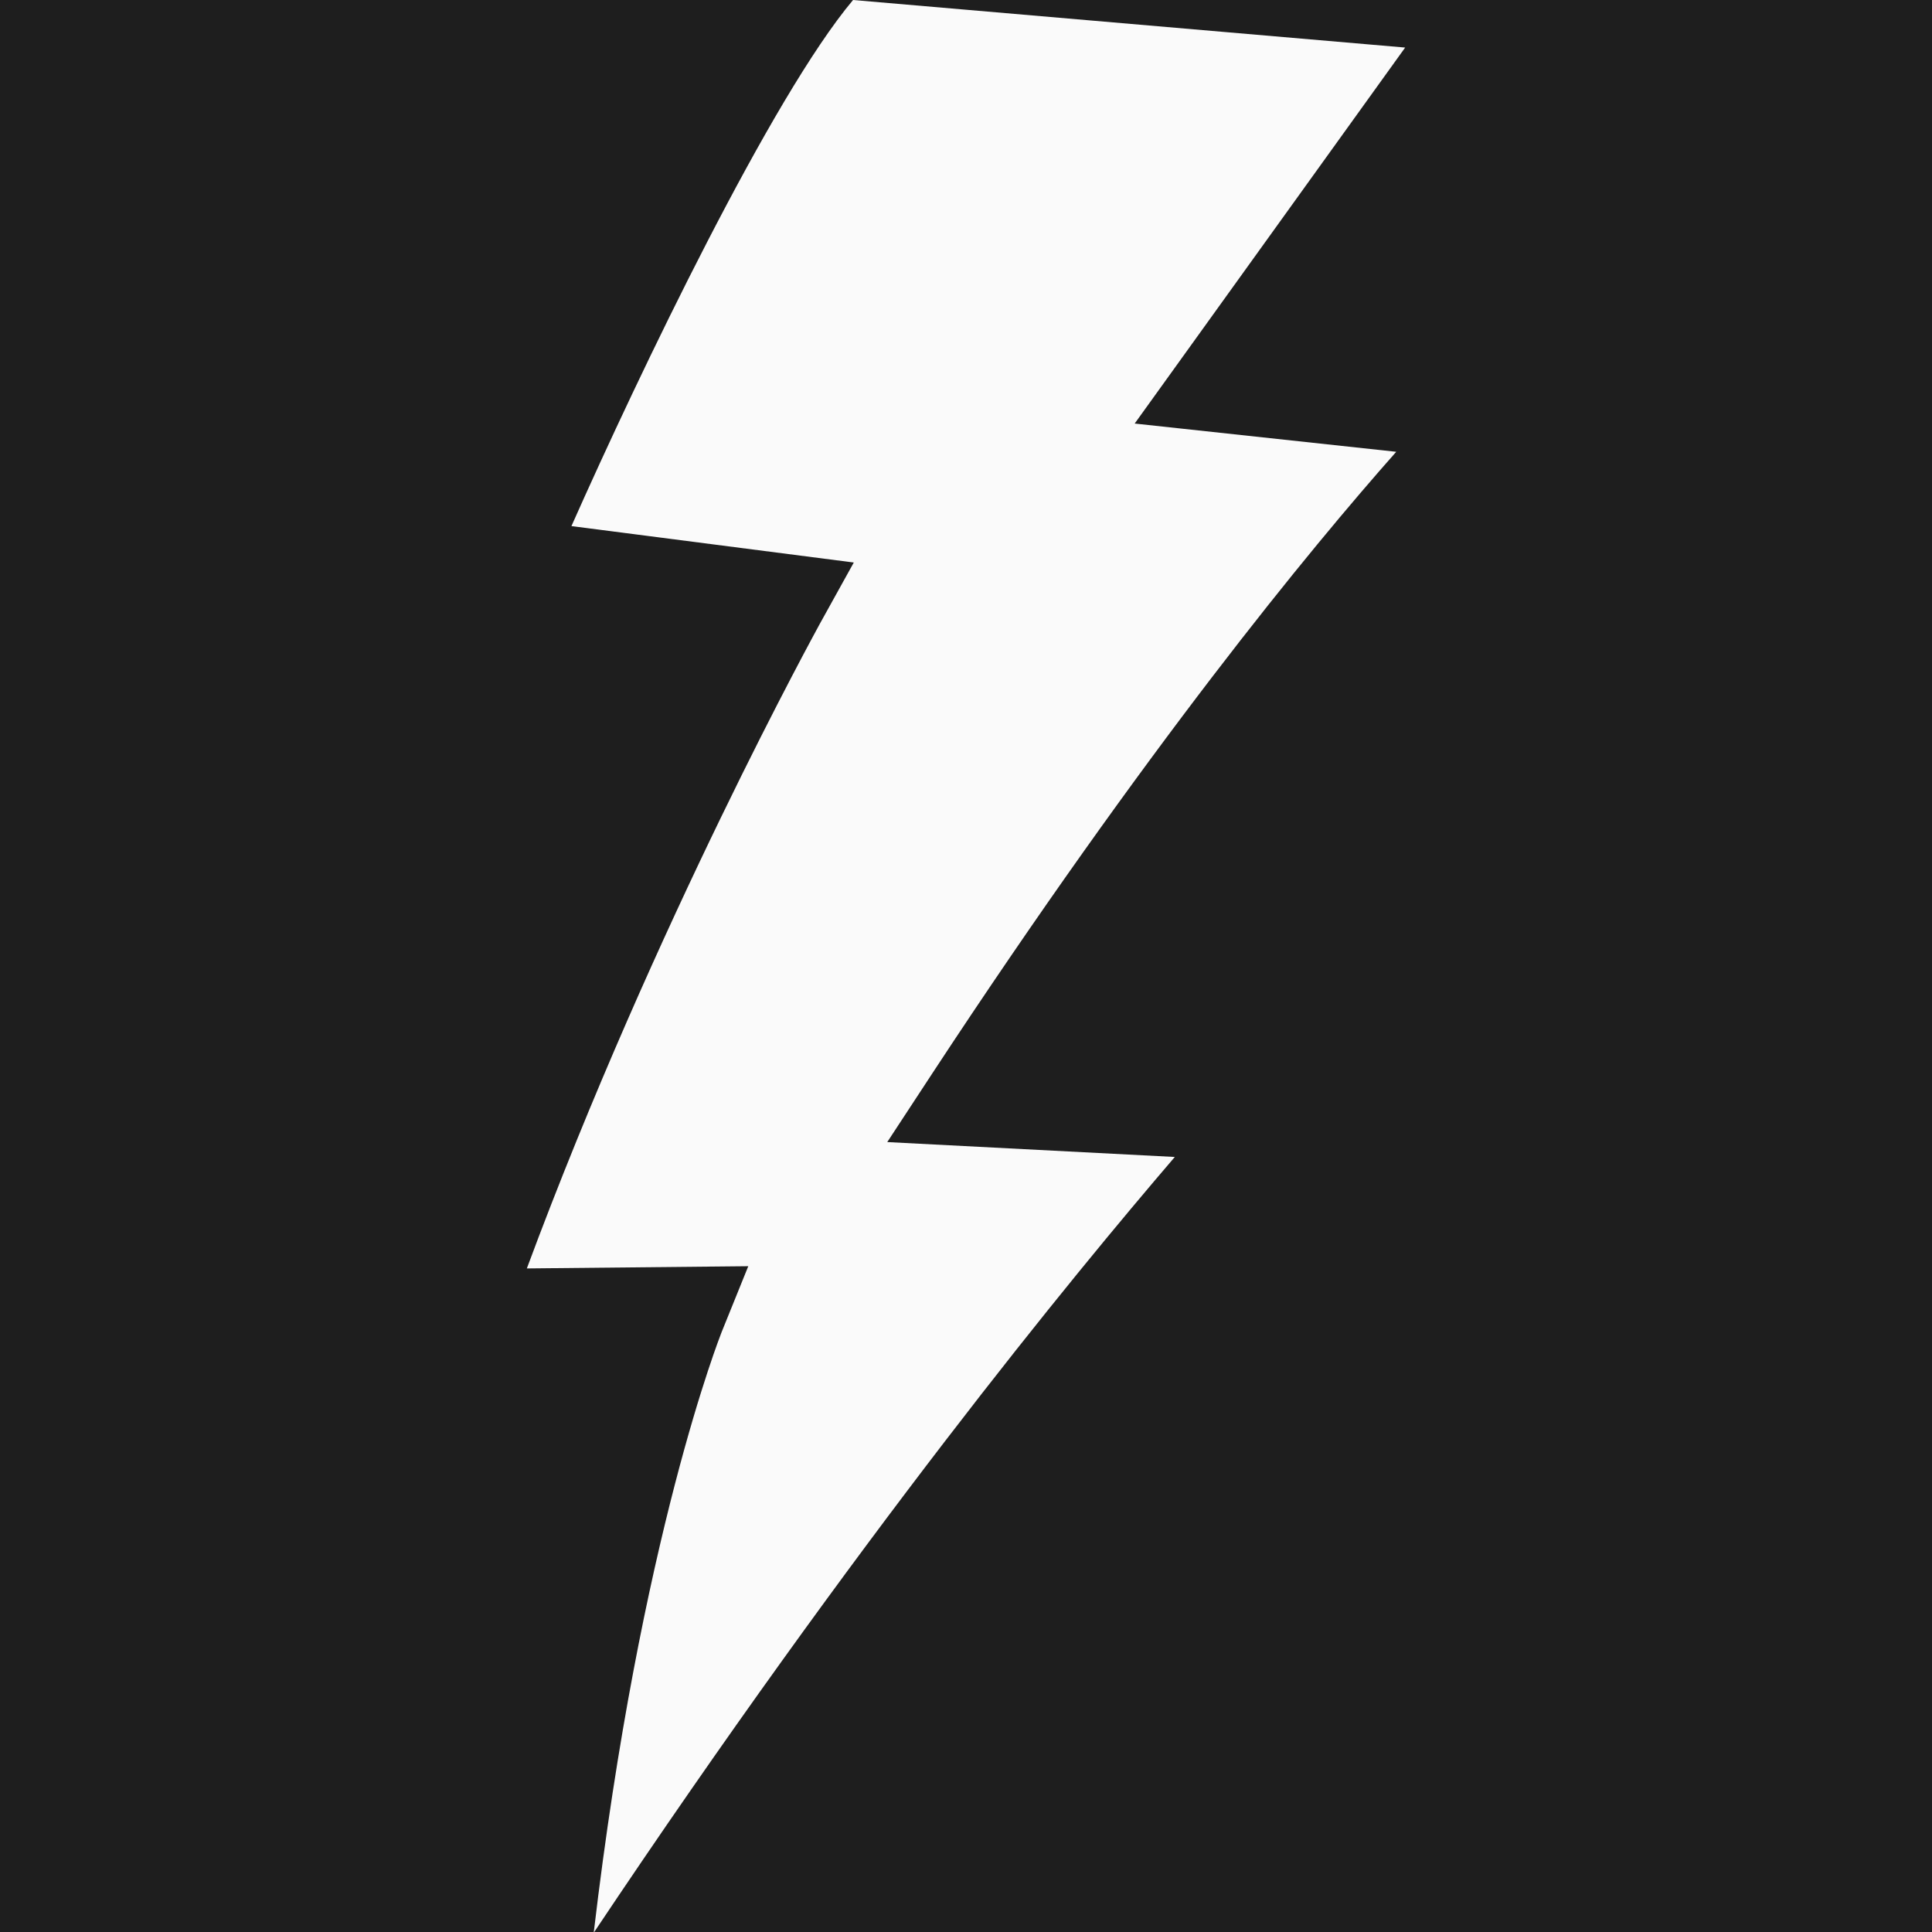
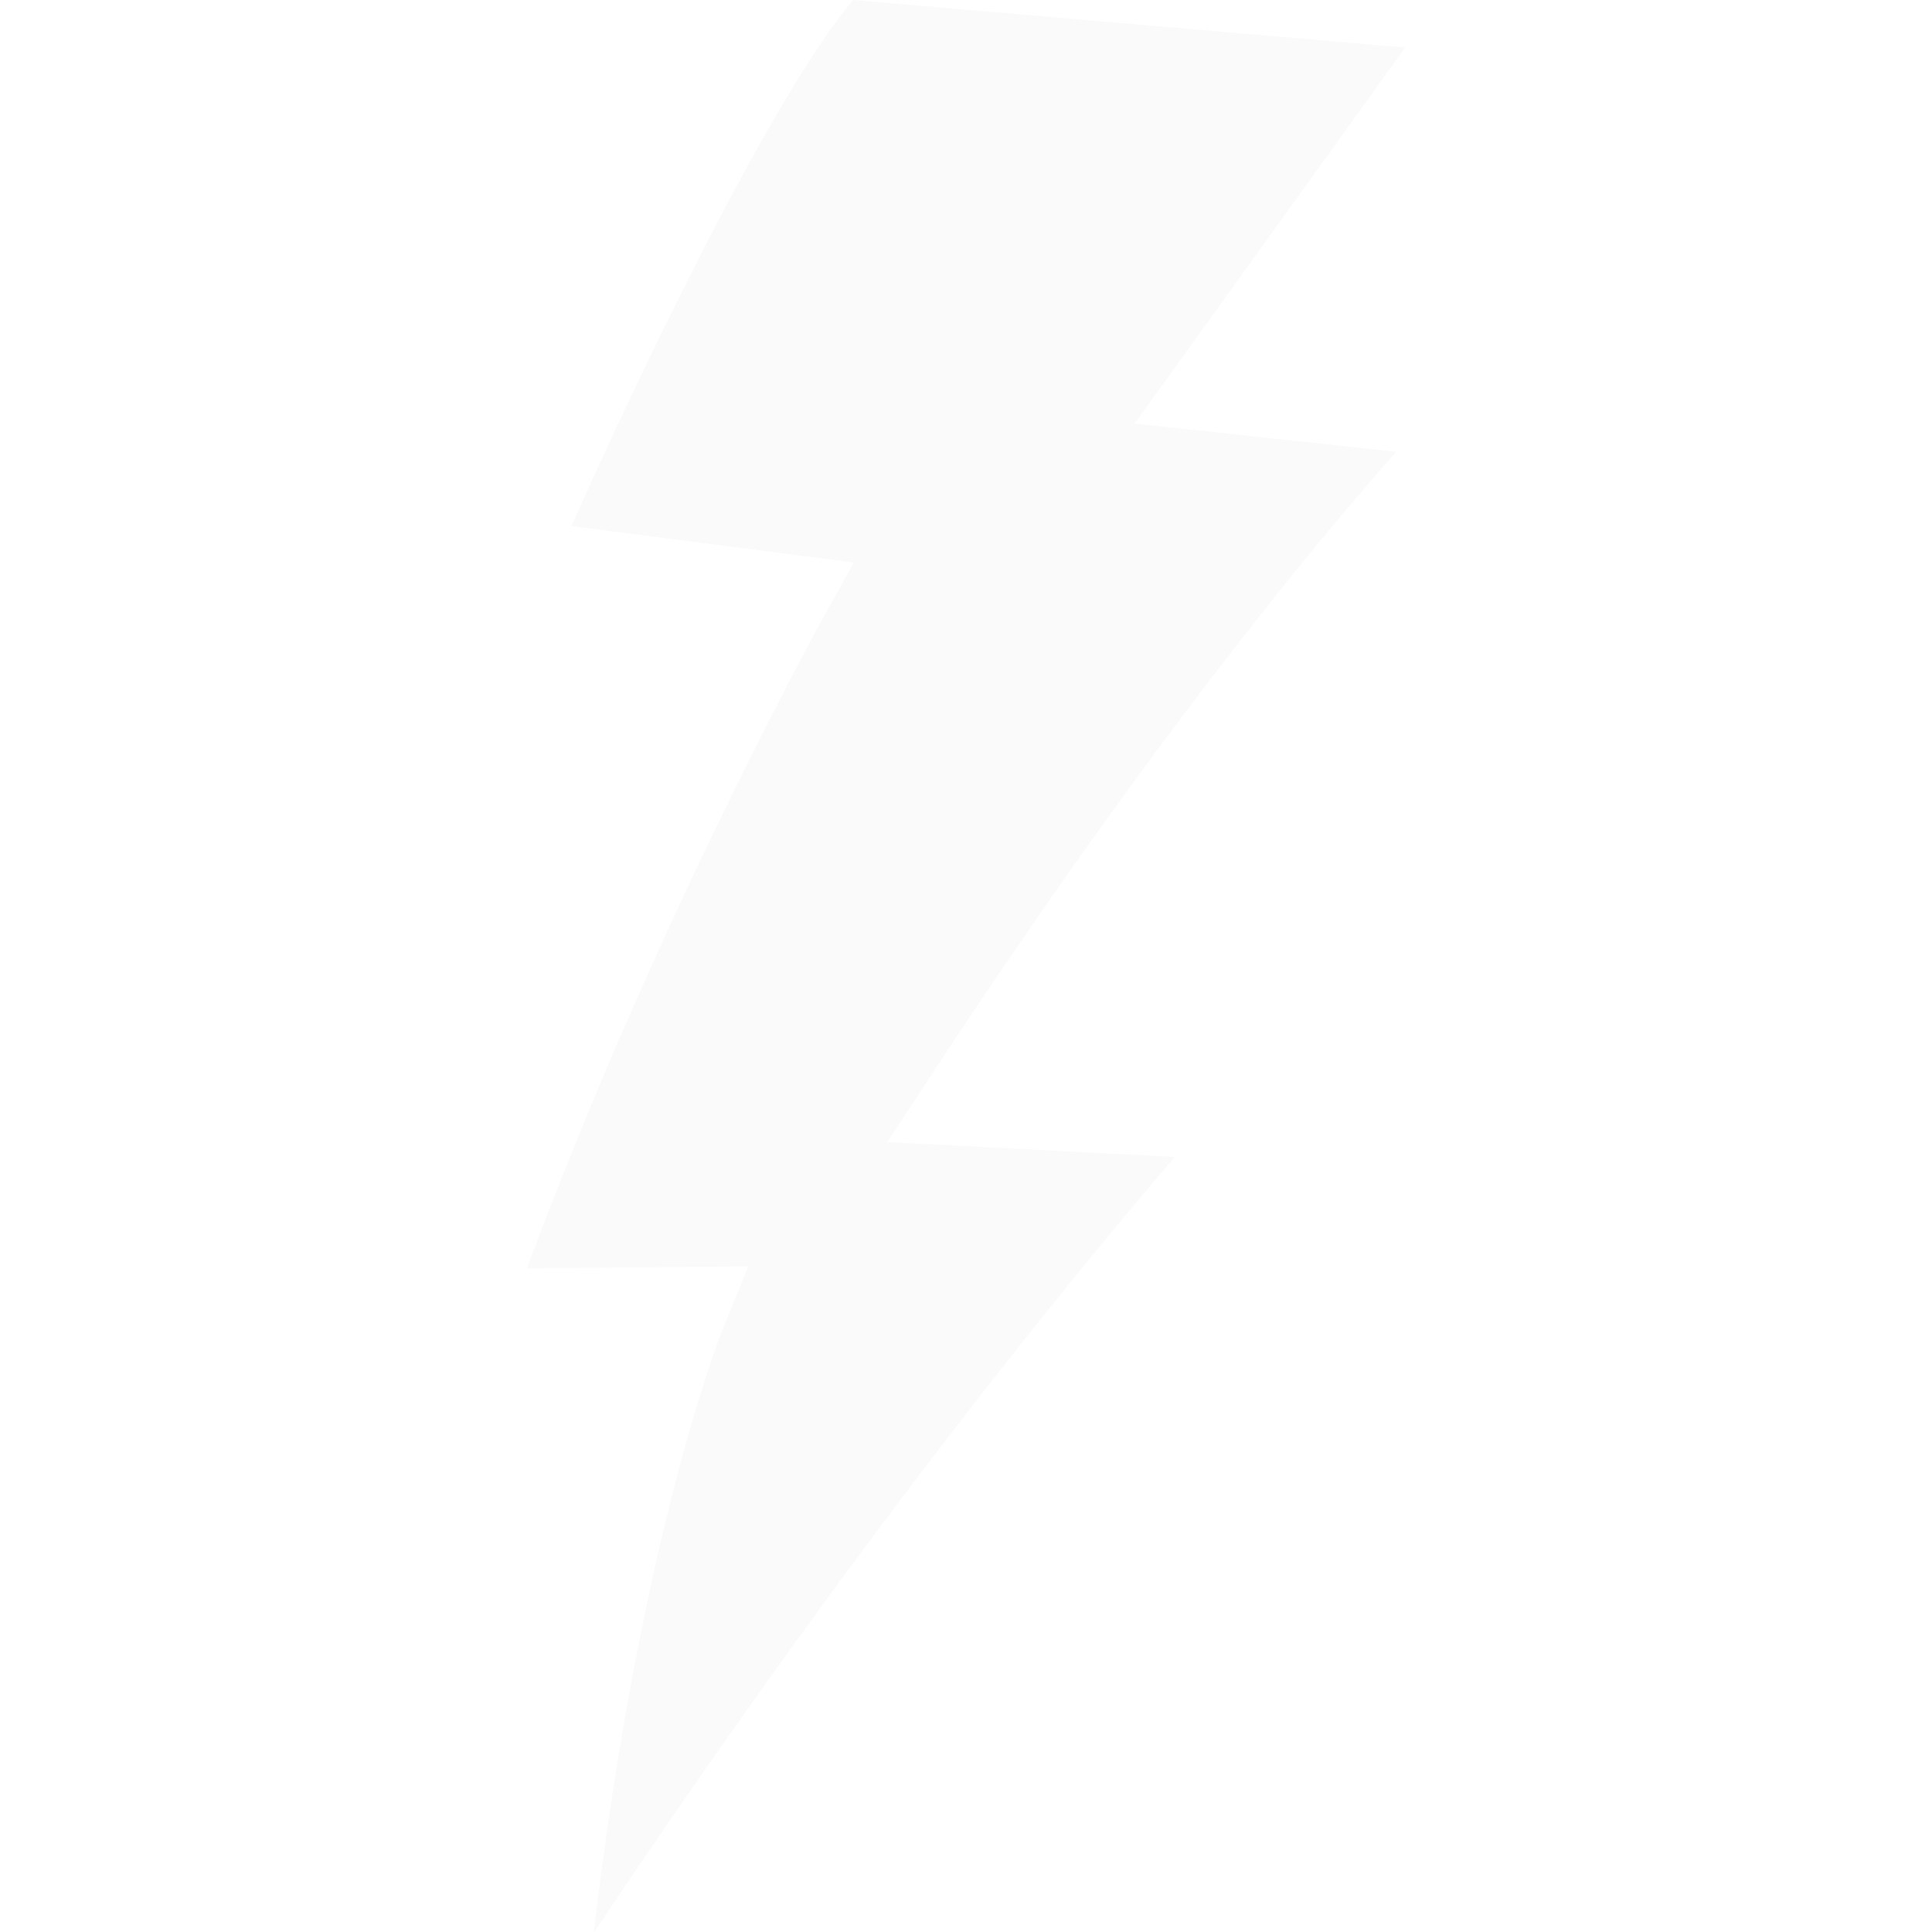
<svg xmlns="http://www.w3.org/2000/svg" id="Layer_1" version="1.1" viewBox="0 0 260 260">
  <defs>
    <style>
      .st0 {
        fill: #1e1e1e;
      }

      .st1 {
        fill: #fafafa;
      }
    </style>
  </defs>
-   <rect class="st0" width="260" height="260" />
  <path class="st1" d="M119.4,153.7l6.1-9.3c28.7-43.7,50.8-70.5,62.4-83.6l-35.2-3.8L189.1,6.4,114.8,0c-11,13.1-28.7,50.1-37.9,70.8l38,4.9-4.6,8.3c-.2.4-22.1,40.1-39.4,86.7l29.8-.3-3.6,8.9c-.1.3-10.9,27.3-17.2,80.8,35.6-53.3,64.4-88.3,78.2-104.4l-38.6-2Z" />
</svg>